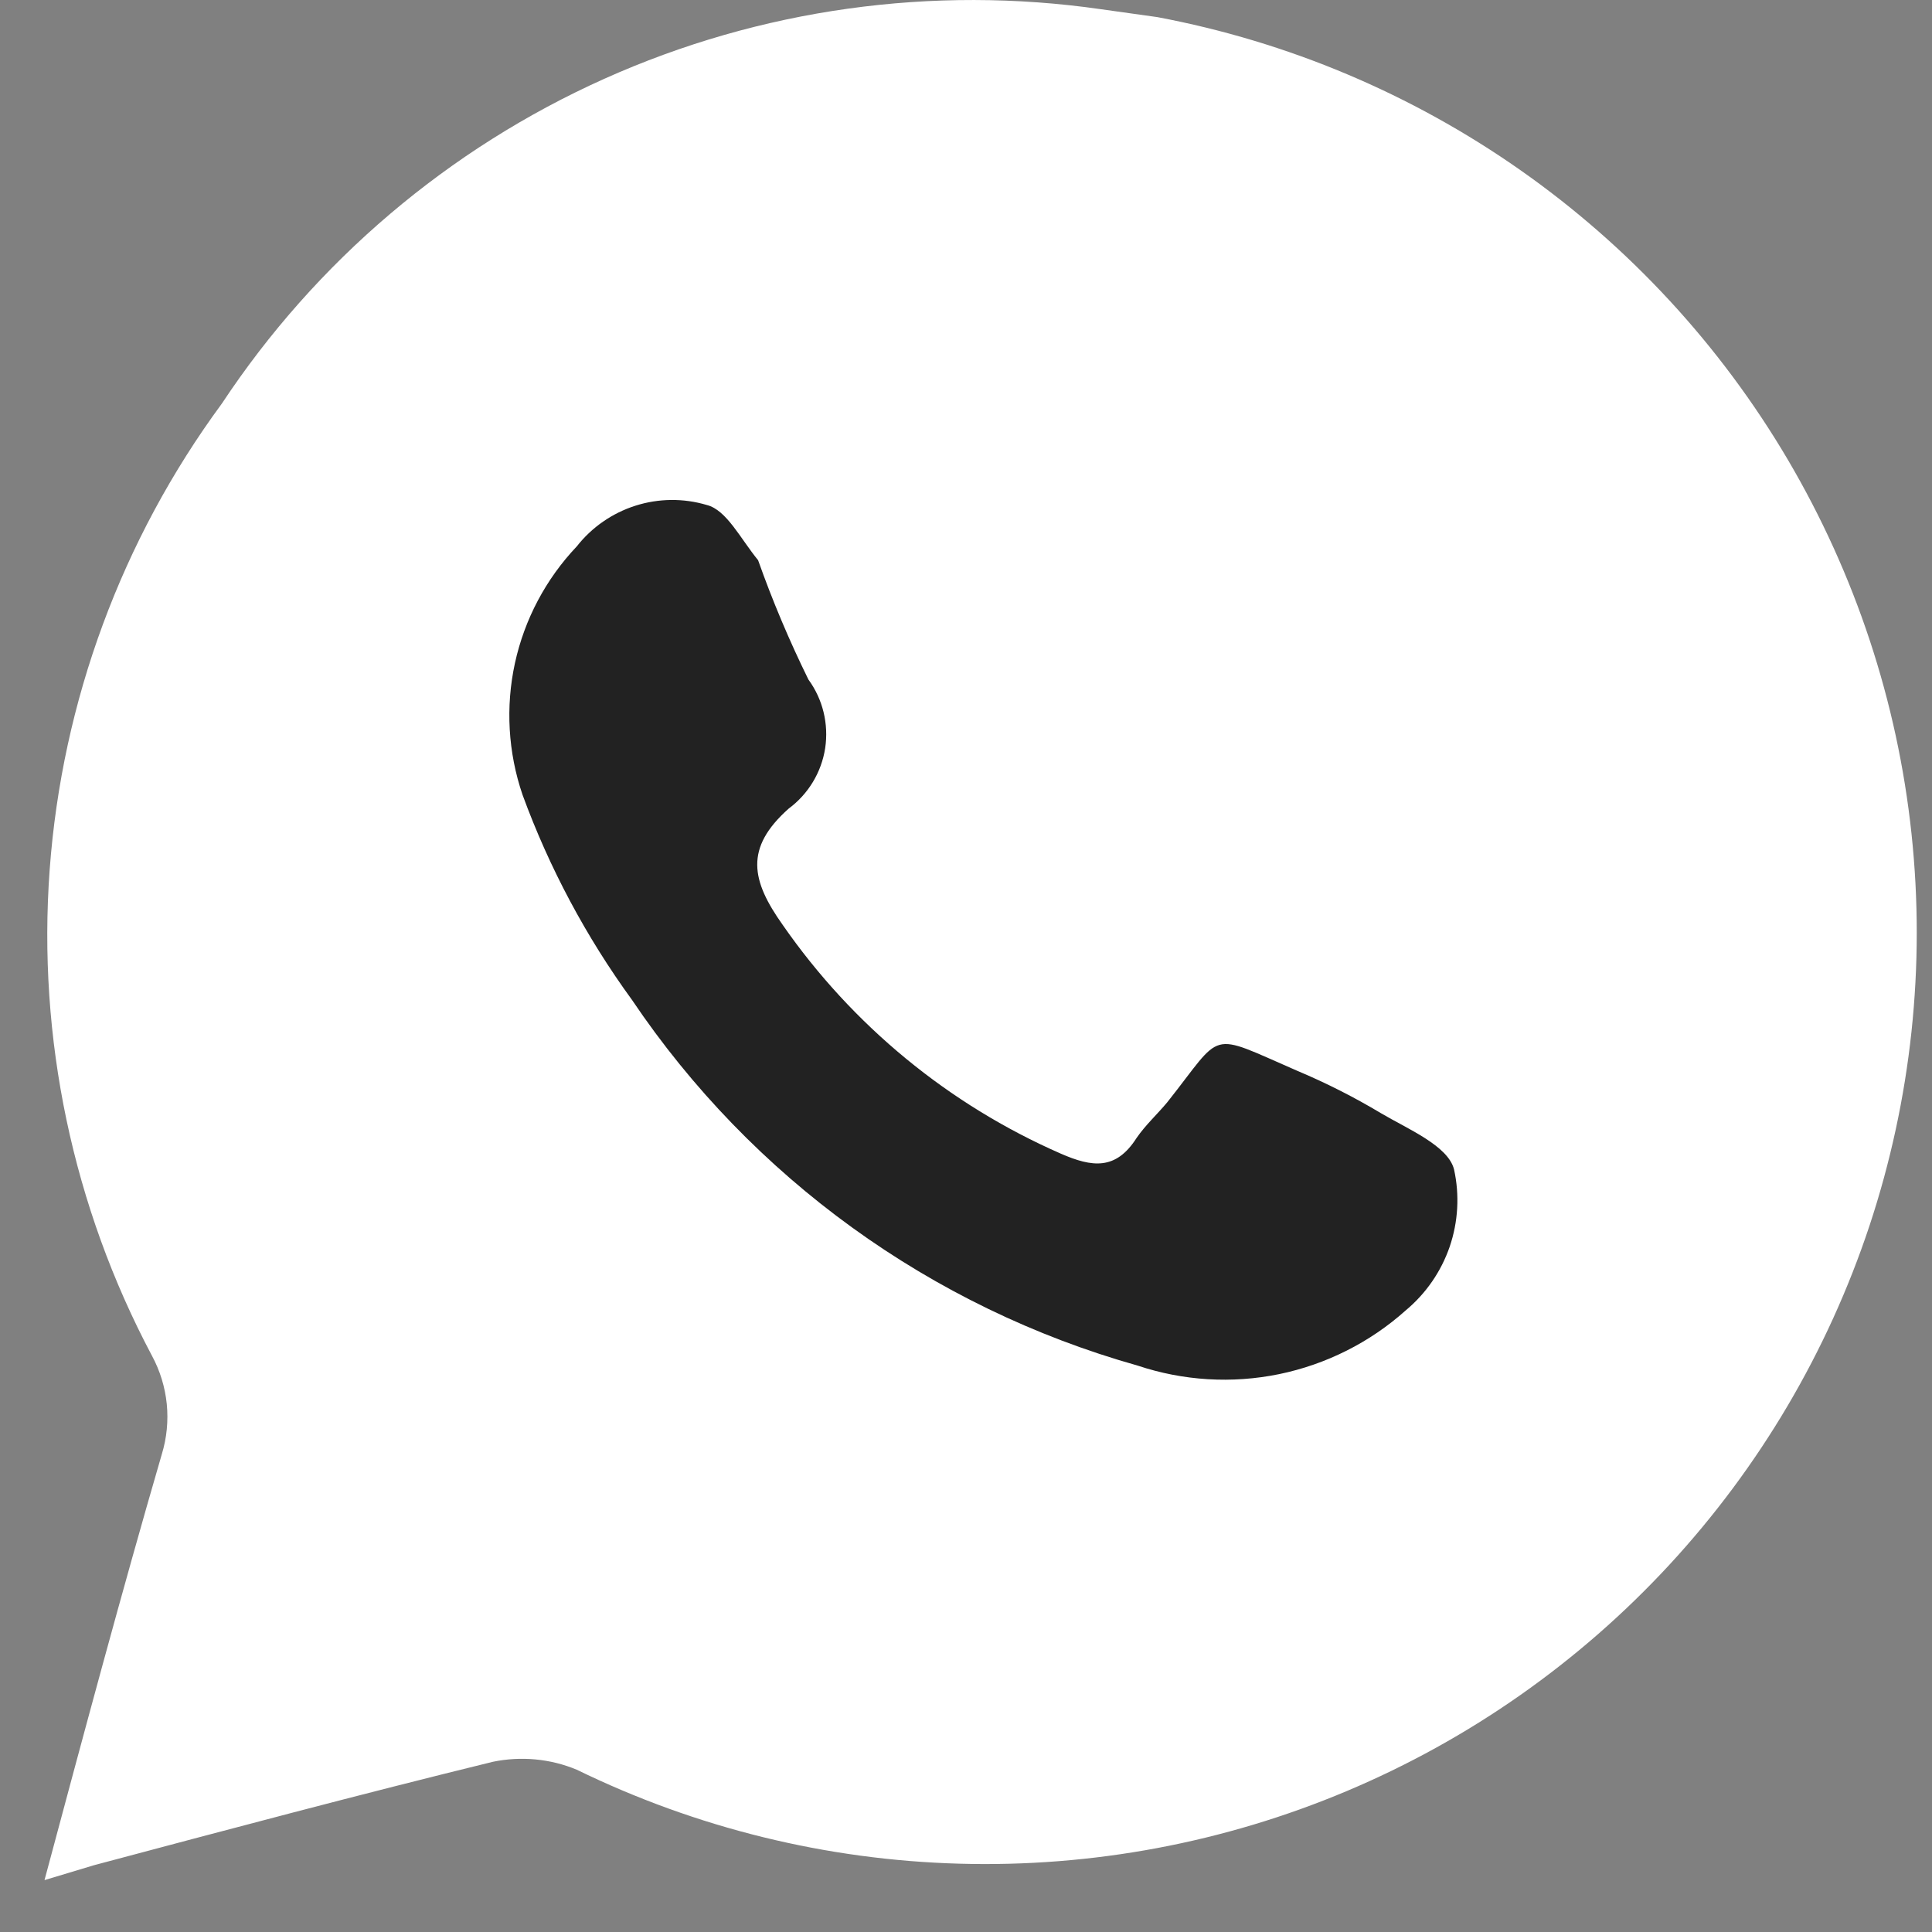
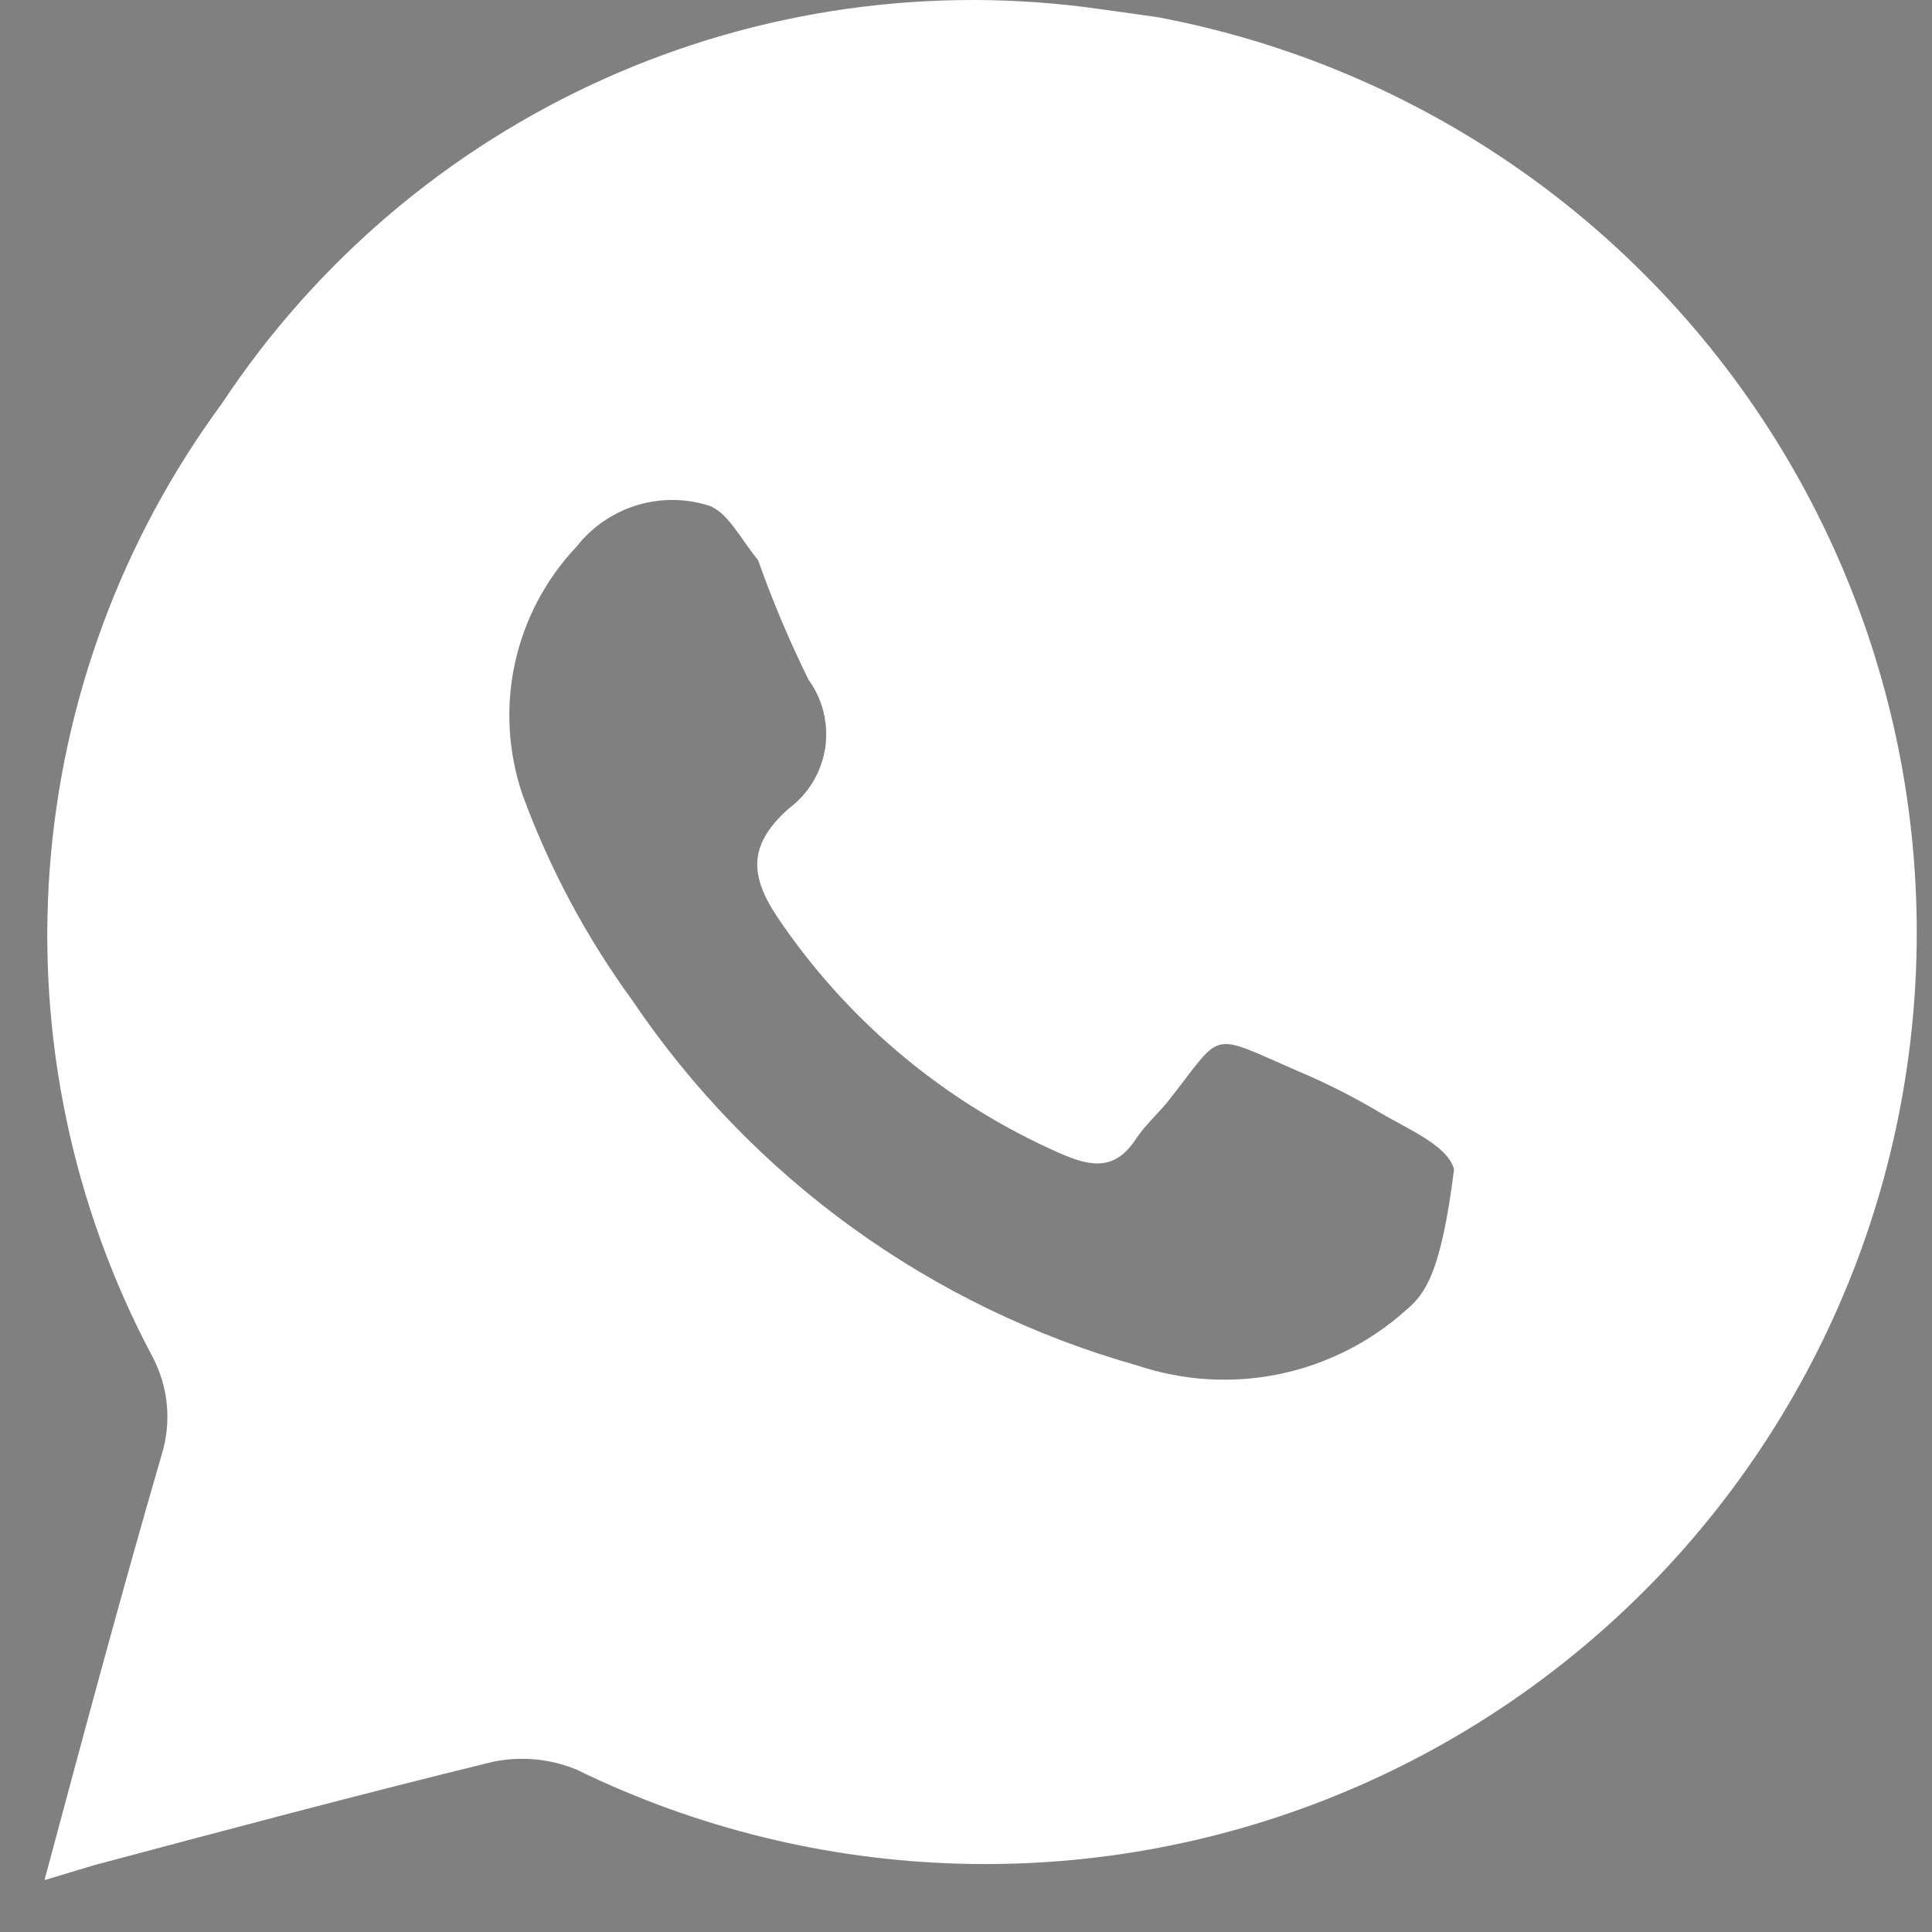
<svg xmlns="http://www.w3.org/2000/svg" width="28" height="28" viewBox="0 0 28 28" fill="none">
  <rect x="0" y="0" width="28" height="28" fill="#808080" stroke="none" />
-   <circle cx="13.5" cy="13.5" r="9.5" fill="#222222" />
-   <path d="M16.773 0.248L15.959 0.134C13.511 -0.219 11.014 0.13 8.758 1.142C6.502 2.154 4.58 3.786 3.216 5.848C1.765 7.819 0.9 10.16 0.72 12.602C0.541 15.043 1.054 17.485 2.202 19.648C2.319 19.864 2.392 20.102 2.417 20.348C2.441 20.593 2.417 20.841 2.345 21.076C1.759 23.09 1.216 25.119 0.645 27.248L1.359 27.033C3.287 26.519 5.216 26.005 7.144 25.533C7.551 25.449 7.975 25.488 8.359 25.648C10.089 26.492 11.98 26.957 13.904 27.01C15.829 27.064 17.743 26.705 19.517 25.958C21.292 25.211 22.886 24.093 24.193 22.679C25.5 21.265 26.489 19.588 27.095 17.761C27.7 15.933 27.907 13.997 27.703 12.083C27.499 10.168 26.887 8.32 25.91 6.661C24.932 5.002 23.611 3.572 22.035 2.466C20.459 1.36 18.665 0.604 16.773 0.248ZM20.373 18.991C19.854 19.456 19.22 19.774 18.538 19.915C17.855 20.055 17.148 20.012 16.487 19.791C13.494 18.948 10.897 17.07 9.159 14.491C8.495 13.579 7.961 12.579 7.573 11.519C7.363 10.905 7.325 10.244 7.463 9.61C7.602 8.975 7.911 8.391 8.359 7.919C8.576 7.642 8.873 7.436 9.209 7.329C9.545 7.222 9.906 7.218 10.244 7.319C10.53 7.391 10.73 7.805 10.987 8.119C11.196 8.709 11.44 9.287 11.716 9.848C11.925 10.134 12.012 10.492 11.959 10.843C11.905 11.193 11.715 11.508 11.43 11.719C10.787 12.291 10.887 12.762 11.344 13.405C12.355 14.861 13.749 16.008 15.373 16.719C15.83 16.919 16.173 16.962 16.473 16.491C16.601 16.305 16.773 16.148 16.916 15.976C17.744 14.934 17.487 14.948 18.801 15.519C19.22 15.695 19.626 15.901 20.015 16.134C20.401 16.362 20.987 16.605 21.073 16.948C21.155 17.32 21.133 17.707 21.01 18.068C20.886 18.428 20.666 18.747 20.373 18.991Z" fill="white" />
+   <path d="M16.773 0.248L15.959 0.134C13.511 -0.219 11.014 0.13 8.758 1.142C6.502 2.154 4.58 3.786 3.216 5.848C1.765 7.819 0.9 10.16 0.72 12.602C0.541 15.043 1.054 17.485 2.202 19.648C2.319 19.864 2.392 20.102 2.417 20.348C2.441 20.593 2.417 20.841 2.345 21.076C1.759 23.09 1.216 25.119 0.645 27.248L1.359 27.033C3.287 26.519 5.216 26.005 7.144 25.533C7.551 25.449 7.975 25.488 8.359 25.648C10.089 26.492 11.98 26.957 13.904 27.01C15.829 27.064 17.743 26.705 19.517 25.958C21.292 25.211 22.886 24.093 24.193 22.679C25.5 21.265 26.489 19.588 27.095 17.761C27.7 15.933 27.907 13.997 27.703 12.083C27.499 10.168 26.887 8.32 25.91 6.661C24.932 5.002 23.611 3.572 22.035 2.466C20.459 1.36 18.665 0.604 16.773 0.248ZM20.373 18.991C19.854 19.456 19.22 19.774 18.538 19.915C17.855 20.055 17.148 20.012 16.487 19.791C13.494 18.948 10.897 17.07 9.159 14.491C8.495 13.579 7.961 12.579 7.573 11.519C7.363 10.905 7.325 10.244 7.463 9.61C7.602 8.975 7.911 8.391 8.359 7.919C8.576 7.642 8.873 7.436 9.209 7.329C9.545 7.222 9.906 7.218 10.244 7.319C10.53 7.391 10.73 7.805 10.987 8.119C11.196 8.709 11.44 9.287 11.716 9.848C11.925 10.134 12.012 10.492 11.959 10.843C11.905 11.193 11.715 11.508 11.43 11.719C10.787 12.291 10.887 12.762 11.344 13.405C12.355 14.861 13.749 16.008 15.373 16.719C15.83 16.919 16.173 16.962 16.473 16.491C16.601 16.305 16.773 16.148 16.916 15.976C17.744 14.934 17.487 14.948 18.801 15.519C19.22 15.695 19.626 15.901 20.015 16.134C20.401 16.362 20.987 16.605 21.073 16.948C20.886 18.428 20.666 18.747 20.373 18.991Z" fill="white" />
</svg>